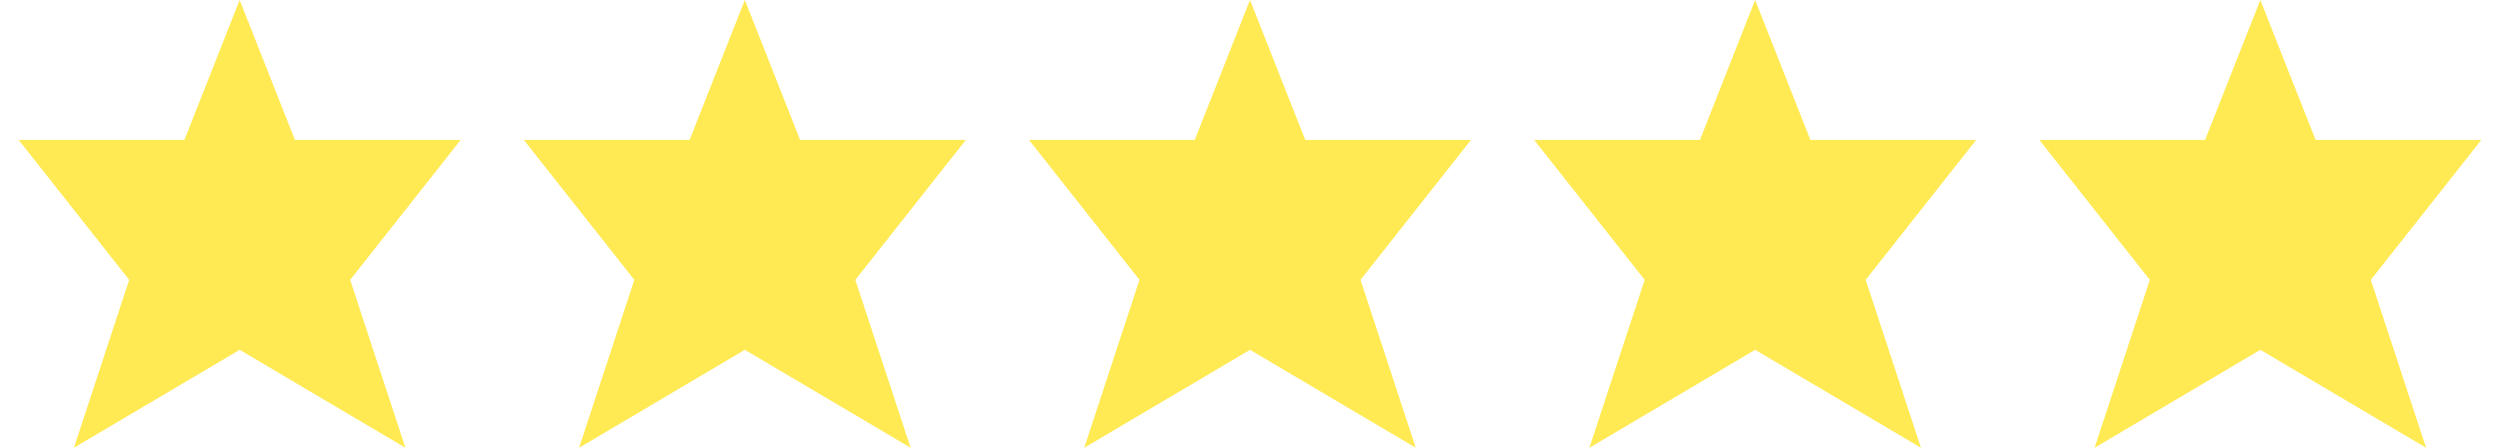
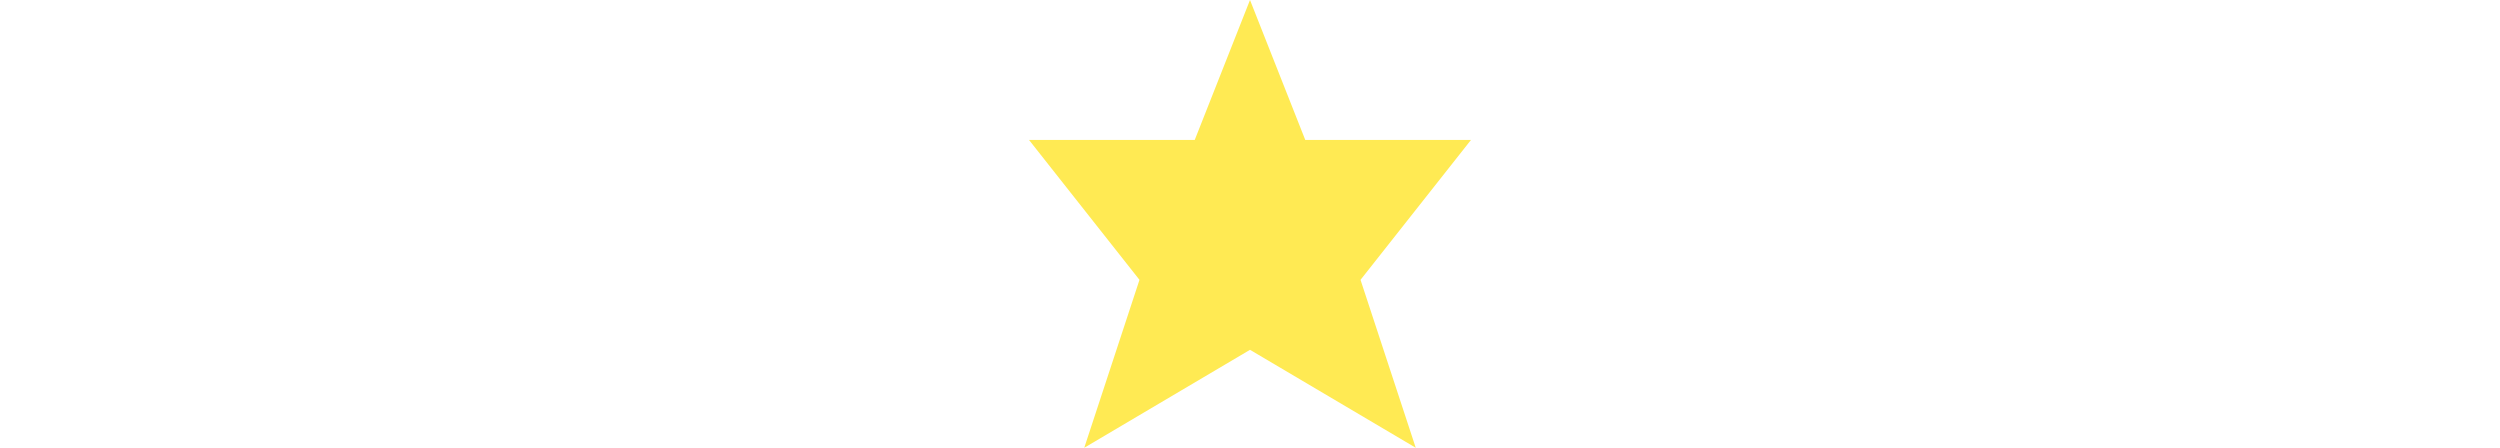
<svg xmlns="http://www.w3.org/2000/svg" width="67px" height="12px" viewBox="0 0 67 12" version="1.1">
  <title>Group 6</title>
  <g id="Page-1" stroke="none" stroke-width="1" fill="none" fill-rule="evenodd">
    <g id="desktop-communities" transform="translate(-779, -3948)" fill="#FFEA53" fill-rule="nonzero">
      <g id="Group-28" transform="translate(-1, 2807)">
        <g id="Group-27" transform="translate(208, 138)">
          <g id="Group-8-Copy" transform="translate(358, 979)">
            <g id="Group-12" transform="translate(38, 22)">
              <g id="Group-6" transform="translate(176.5, 2)">
-                 <polygon id="Path" points="66 3.75 61.558 3.75 60.077 0 58.596 3.75 54.154 3.75 57.115 7.5 55.635 12 60.077 9.375 64.519 12 63.038 7.5" />
-                 <polygon id="Path" points="52.462 3.75 48.019 3.75 46.538 0 45.058 3.75 40.615 3.75 43.577 7.5 42.096 12 46.538 9.375 50.981 12 49.5 7.5" />
                <polygon id="Path" points="38.923 3.75 34.481 3.75 33 0 31.519 3.75 27.077 3.75 30.038 7.5 28.558 12 33 9.375 37.442 12 35.962 7.5" />
-                 <polygon id="Path" points="25.385 3.75 20.942 3.75 19.462 0 17.981 3.75 13.538 3.75 16.5 7.5 15.019 12 19.462 9.375 23.904 12 22.423 7.5" />
-                 <polygon id="Path" points="11.846 3.75 7.404 3.75 5.923 0 4.442 3.75 0 3.75 2.962 7.5 1.481 12 5.923 9.375 10.365 12 8.885 7.5" />
              </g>
            </g>
          </g>
        </g>
      </g>
    </g>
  </g>
</svg>